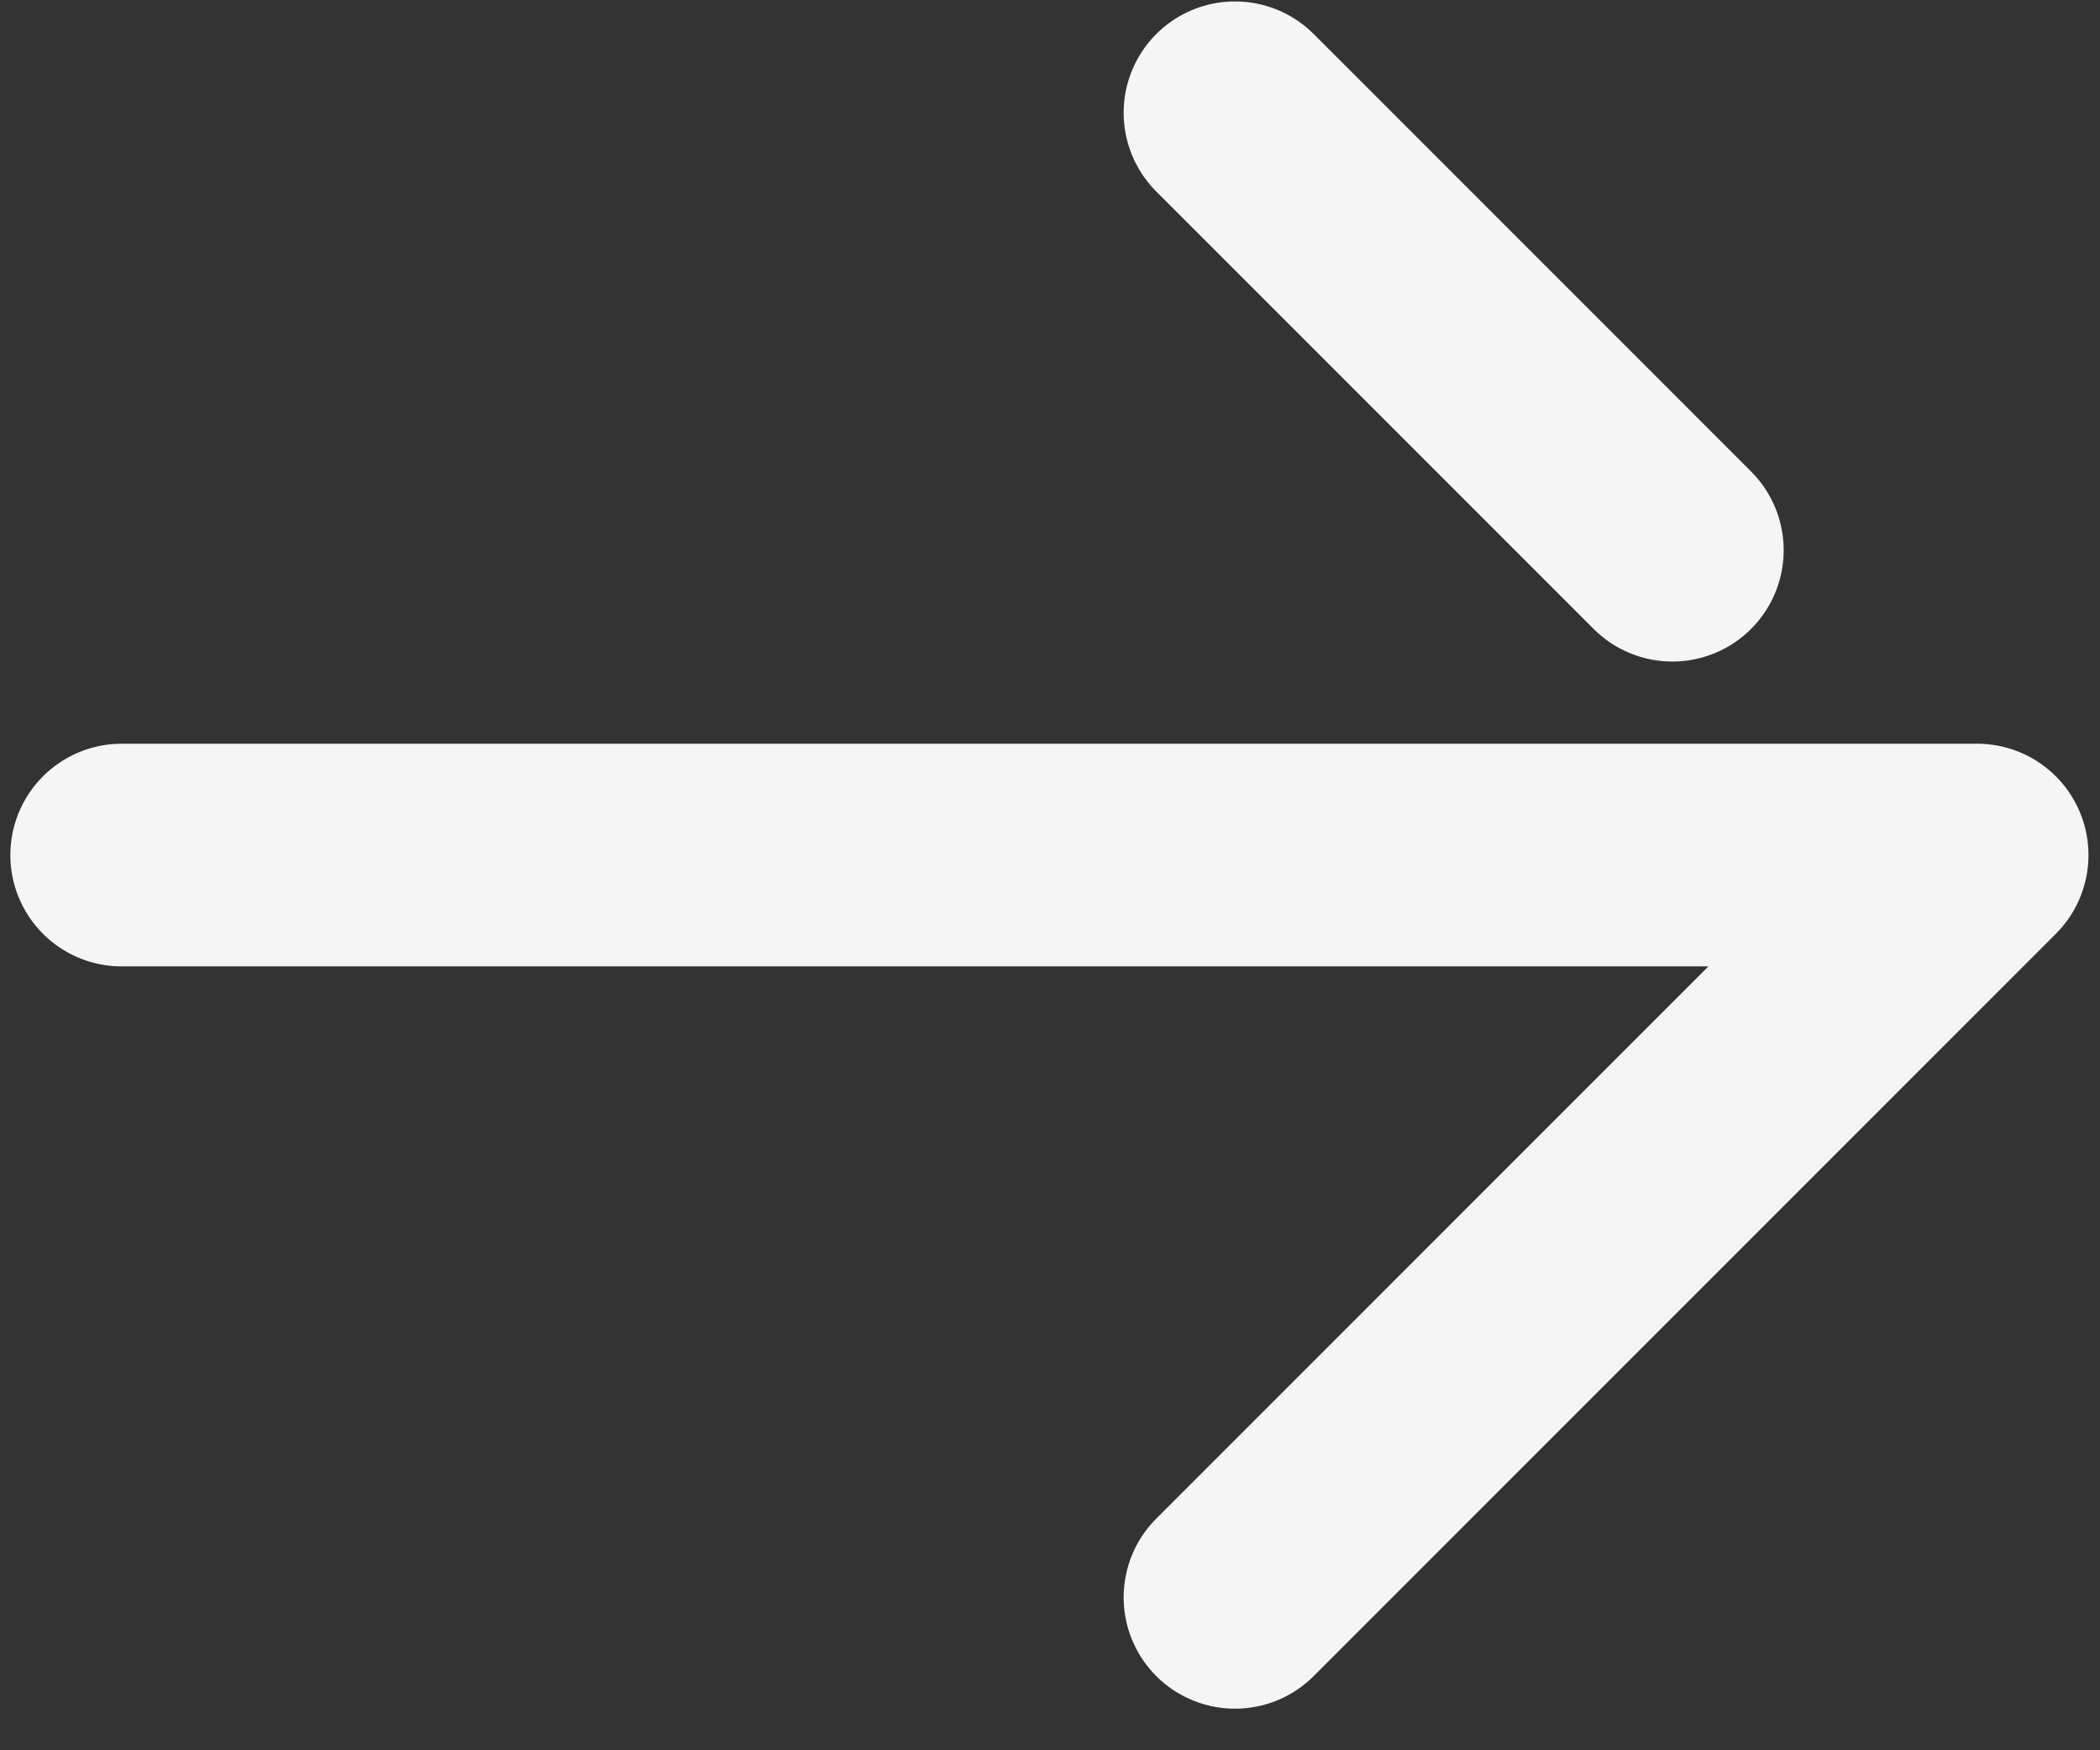
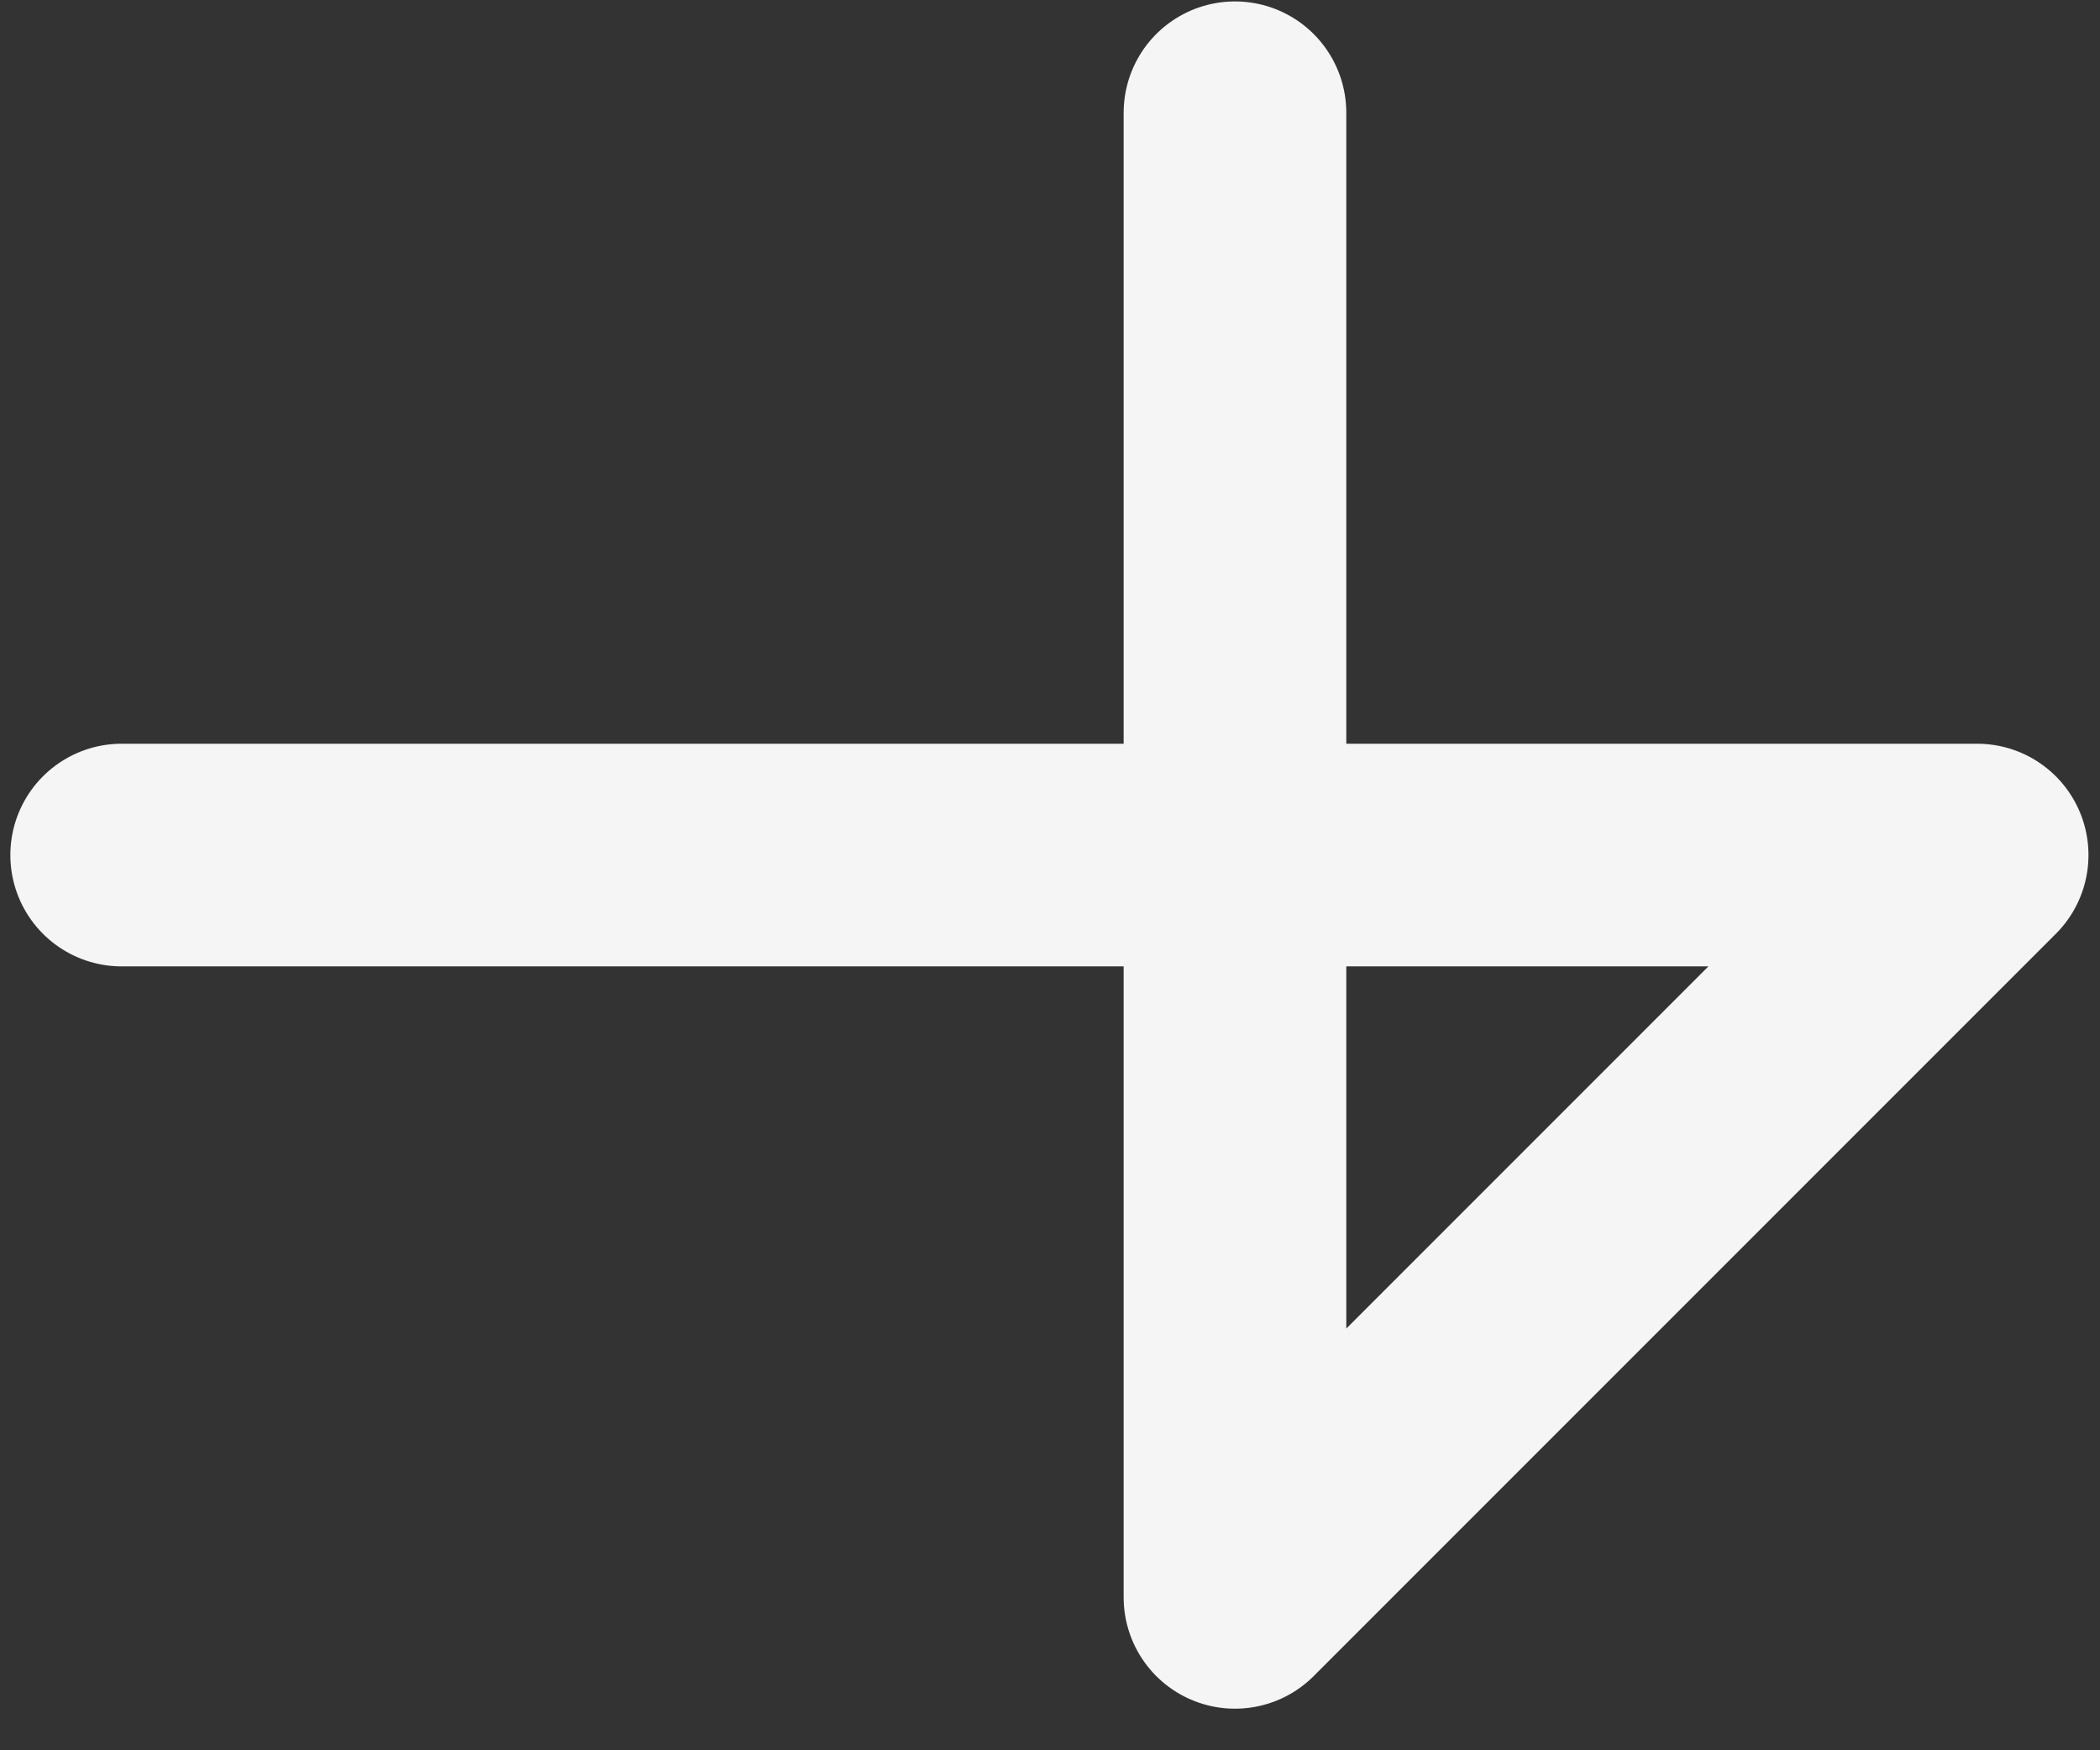
<svg xmlns="http://www.w3.org/2000/svg" width="48" height="40" viewBox="0 0 48 40" fill="none">
  <rect x="0" y="0" width="48" height="40" fill="#333333" stroke="none" />
-   <path d="M2.781 19.541H45.192L28.228 36.505M38.225 12.574L28.228 2.577" stroke="#F5F5F5" stroke-width="5.089" stroke-linecap="round" stroke-linejoin="round" />
+   <path d="M2.781 19.541H45.192L28.228 36.505L28.228 2.577" stroke="#F5F5F5" stroke-width="5.089" stroke-linecap="round" stroke-linejoin="round" />
</svg>